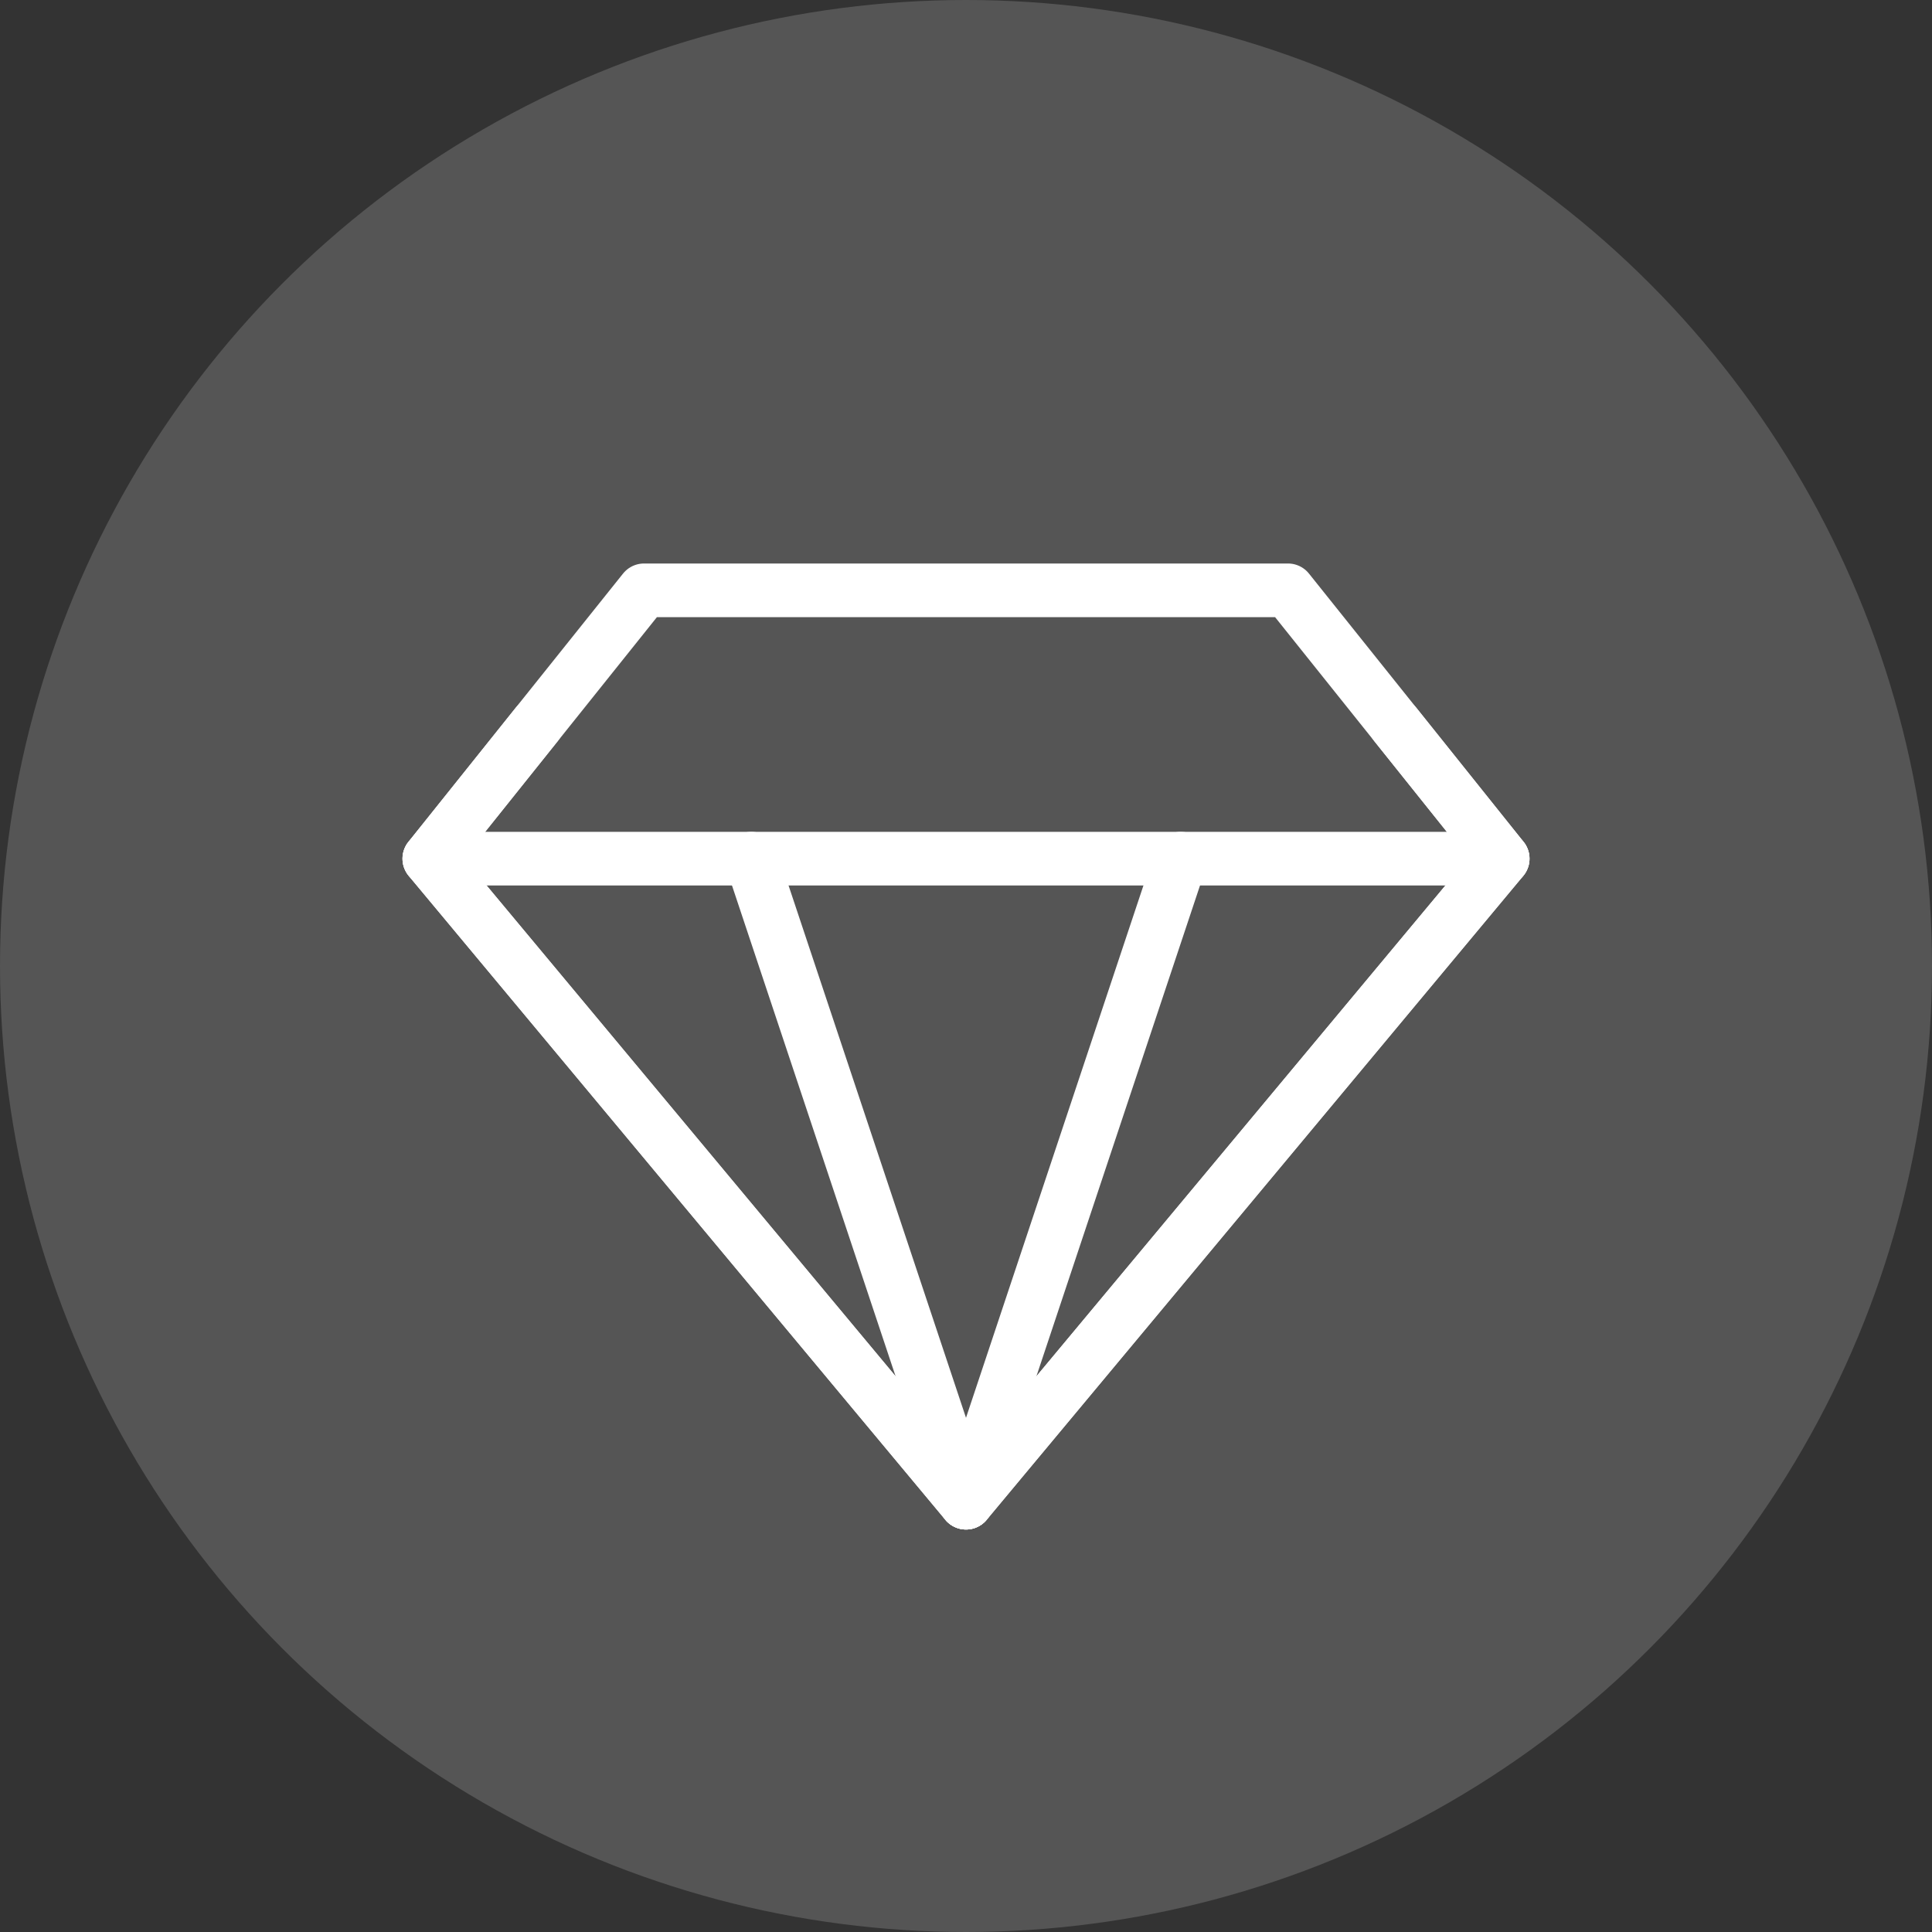
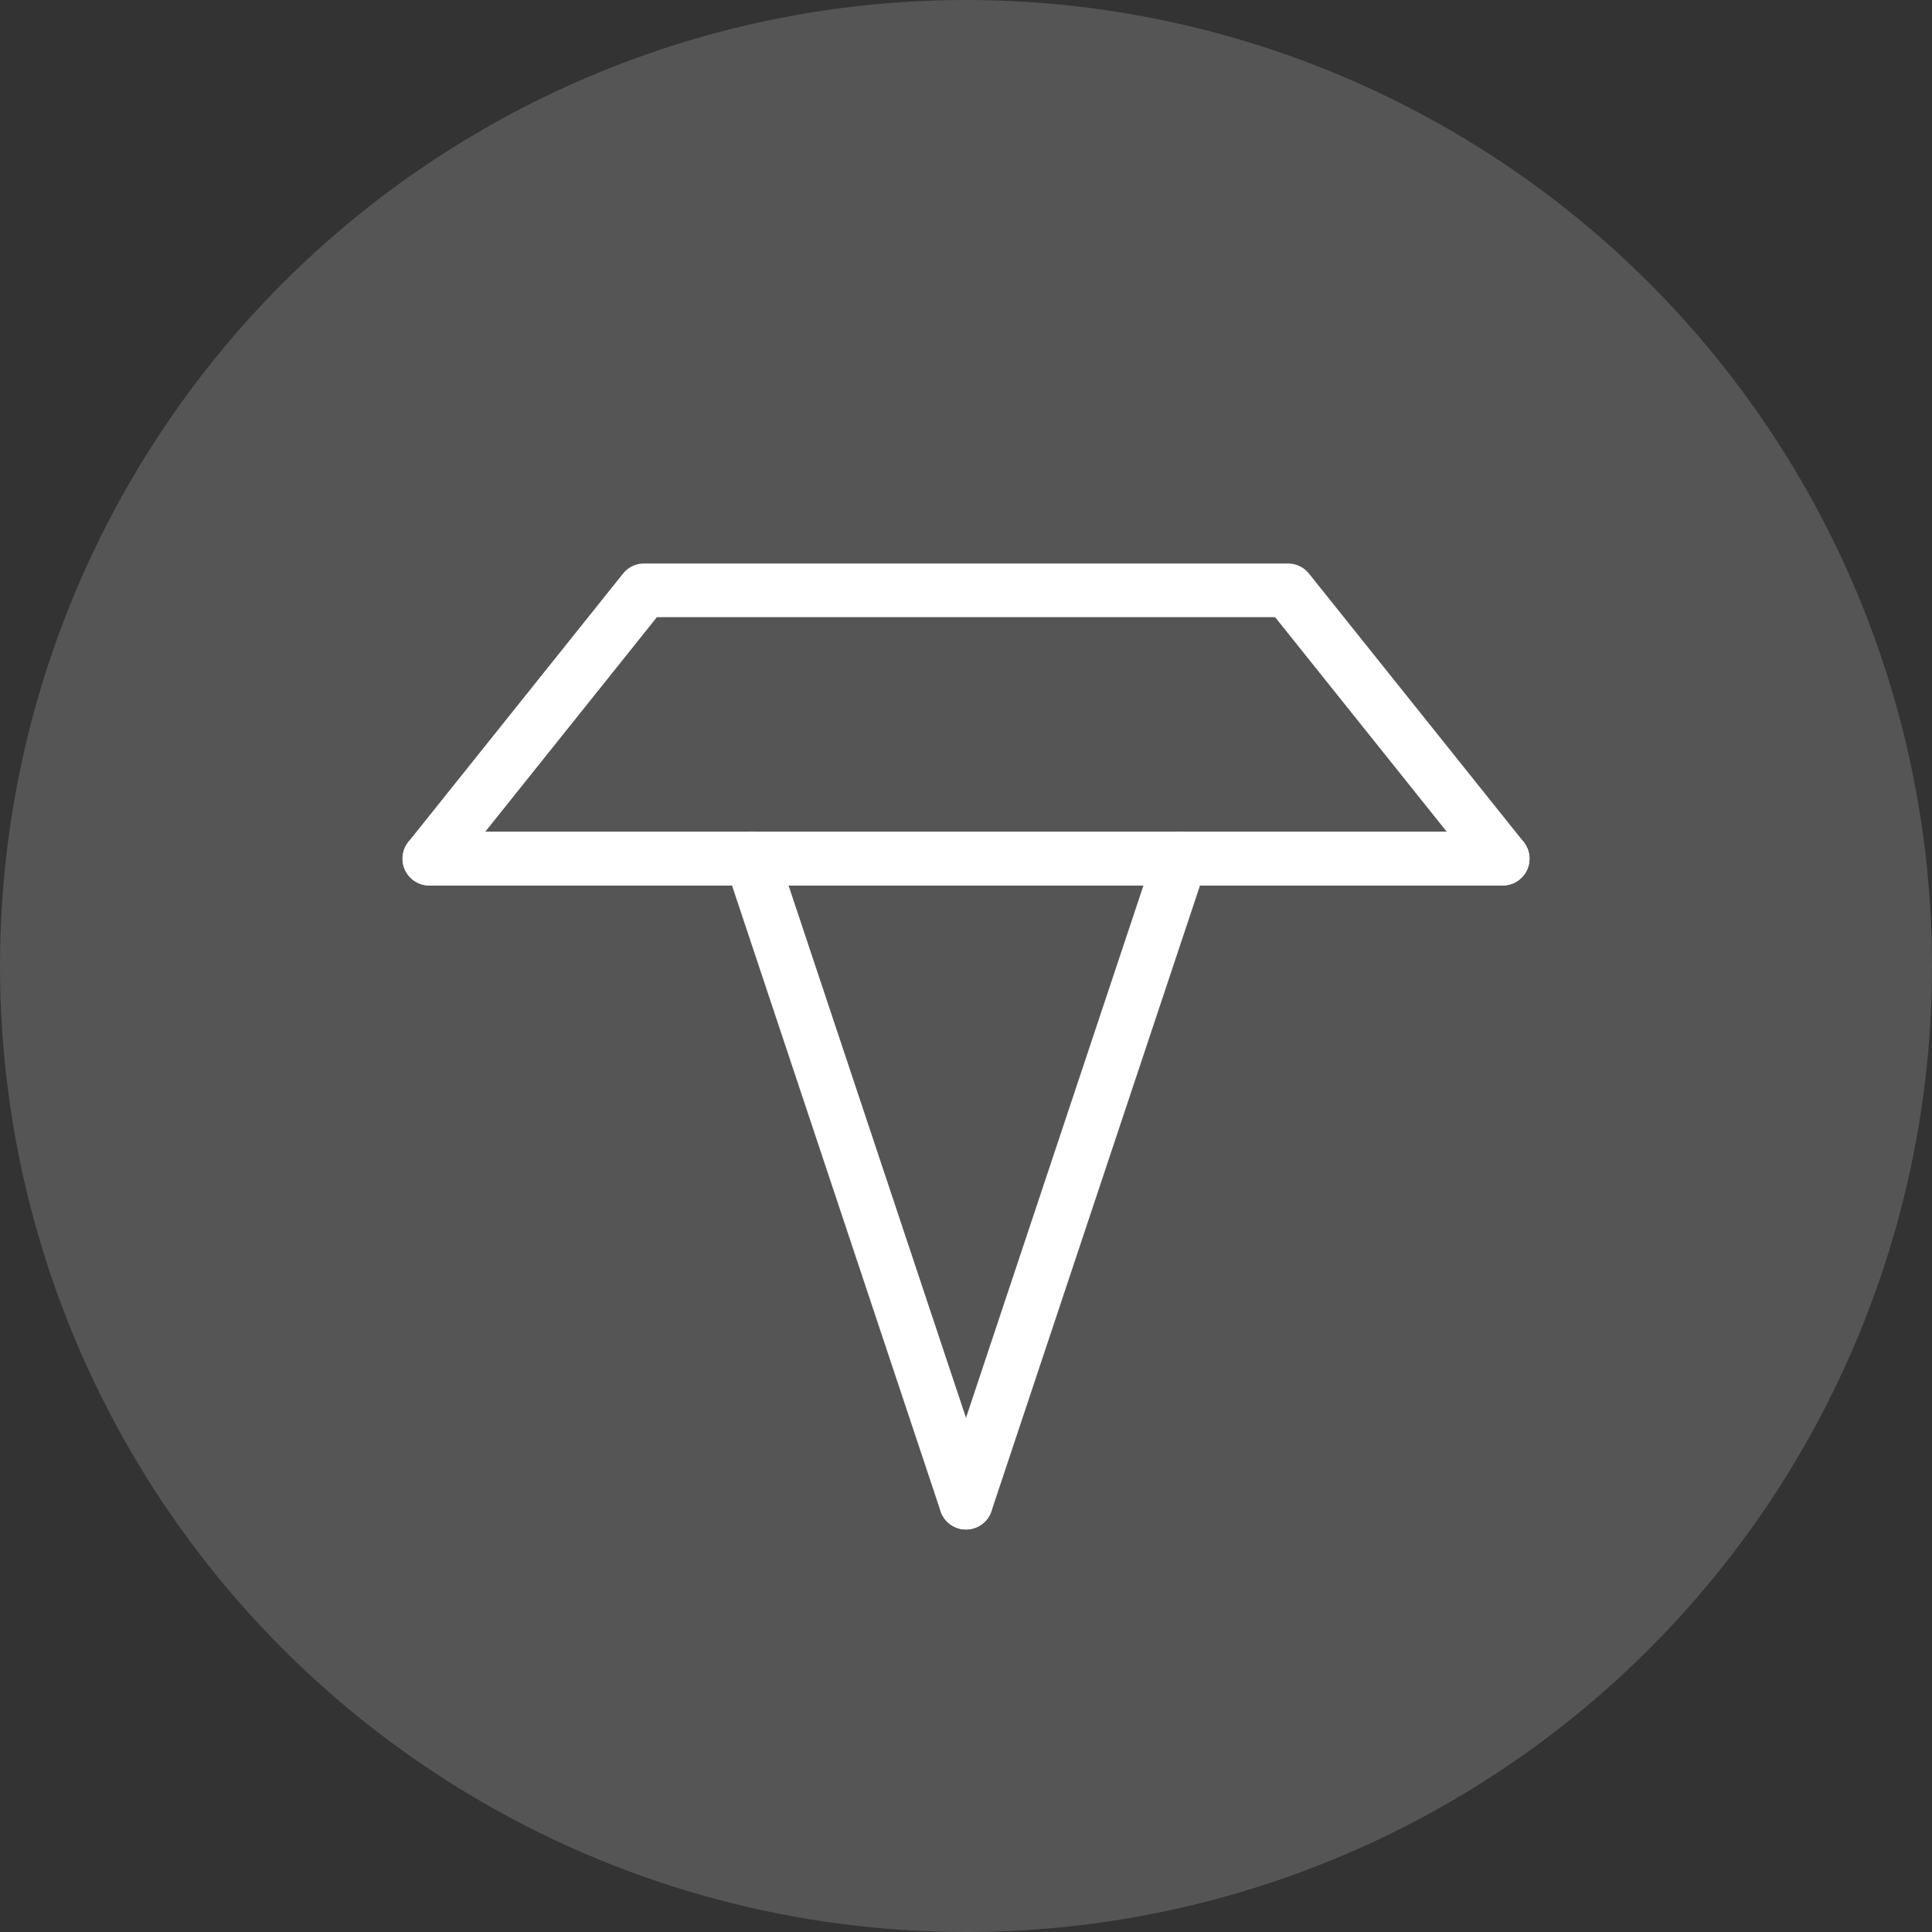
<svg xmlns="http://www.w3.org/2000/svg" width="36" height="36" viewBox="0 0 36 36" fill="none">
  <rect x="0" y="0" width="36" height="36" fill="#333333" stroke="none" />
  <circle opacity="0.2" cx="18" cy="18" r="18" fill="#DDDDDD" />
-   <path d="M12 11H24L28 16L18 28L8 16L12 11Z" stroke="white" stroke-linecap="round" stroke-linejoin="round" />
+   <path d="M12 11H24L28 16L8 16L12 11Z" stroke="white" stroke-linecap="round" stroke-linejoin="round" />
  <path d="M8 16H28" stroke="white" stroke-linecap="round" stroke-linejoin="round" />
  <path d="M18 28L14 16" stroke="white" stroke-linecap="round" stroke-linejoin="round" />
  <path d="M18 28L22 16" stroke="white" stroke-linecap="round" stroke-linejoin="round" />
-   <path d="M10 13.5L8 16L18 28L28 16L26 13.5" stroke="white" stroke-linecap="round" stroke-linejoin="round" />
</svg>